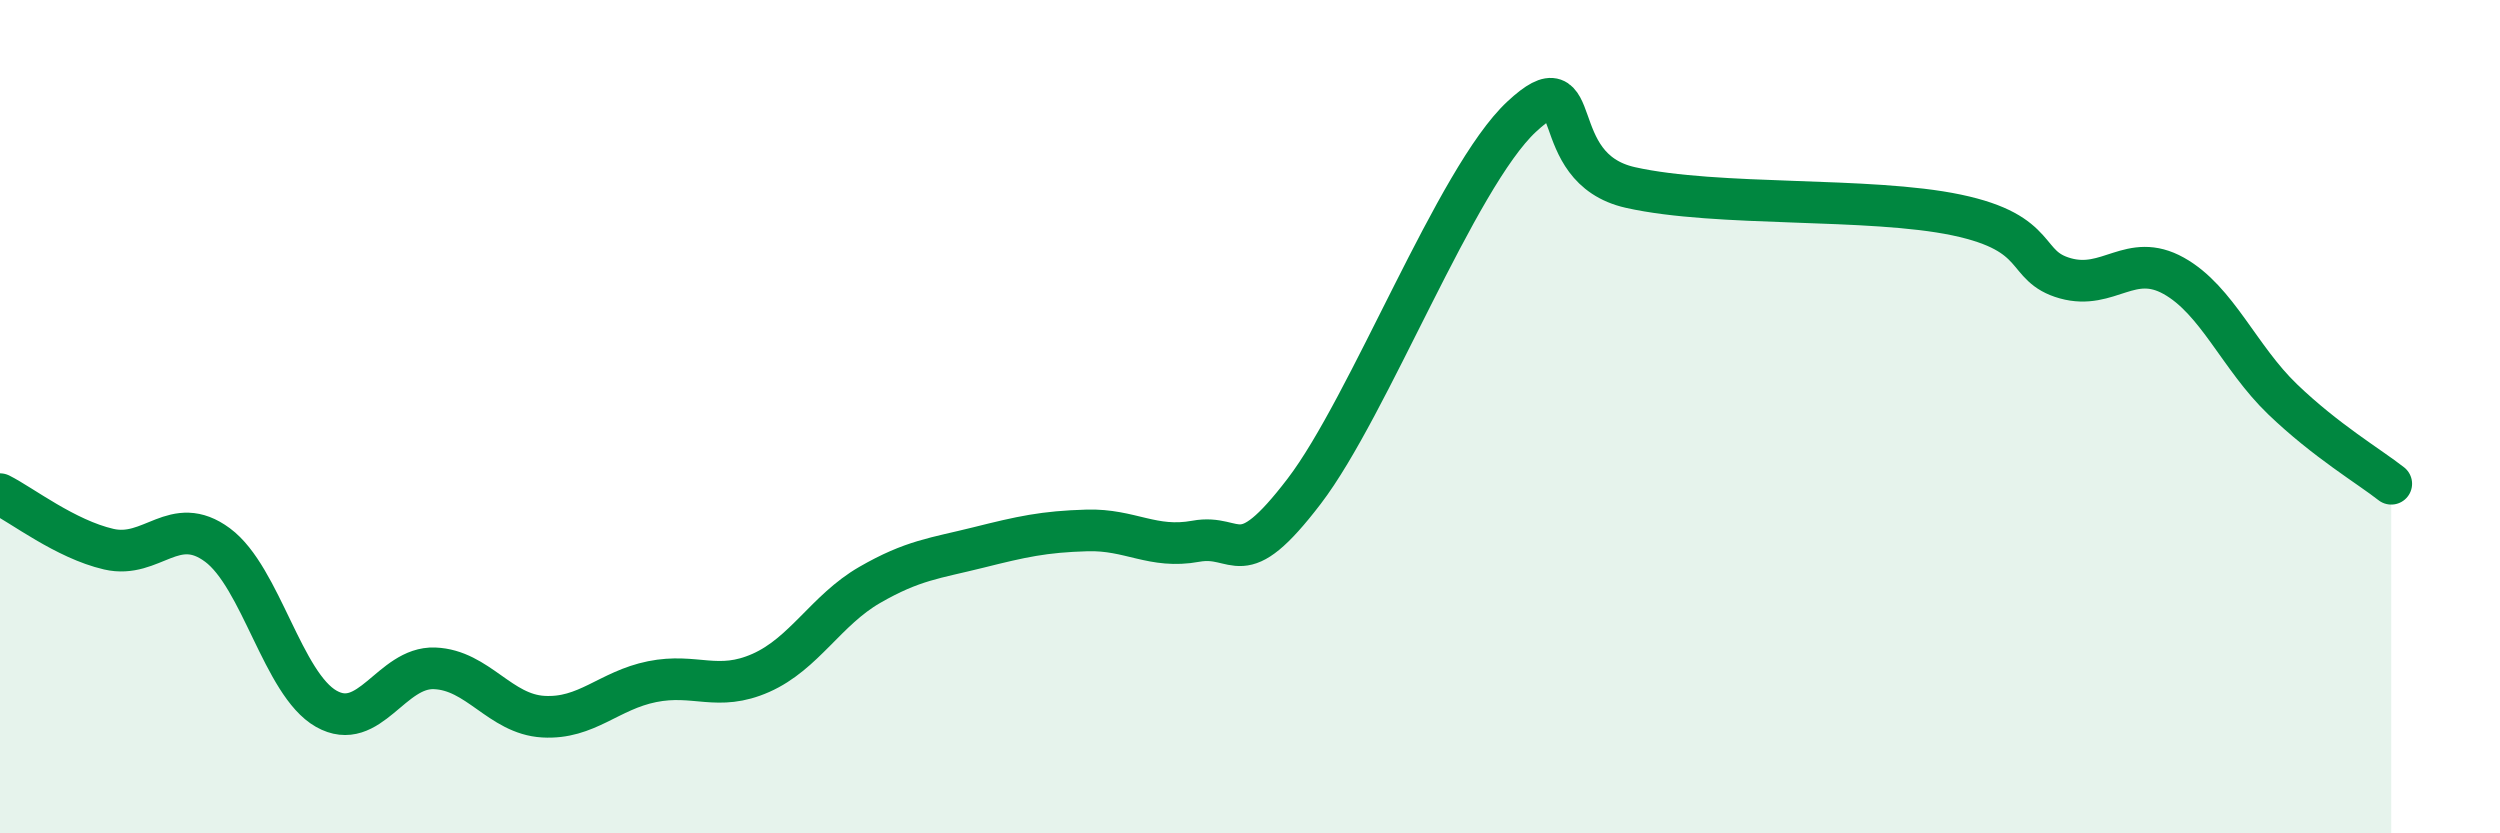
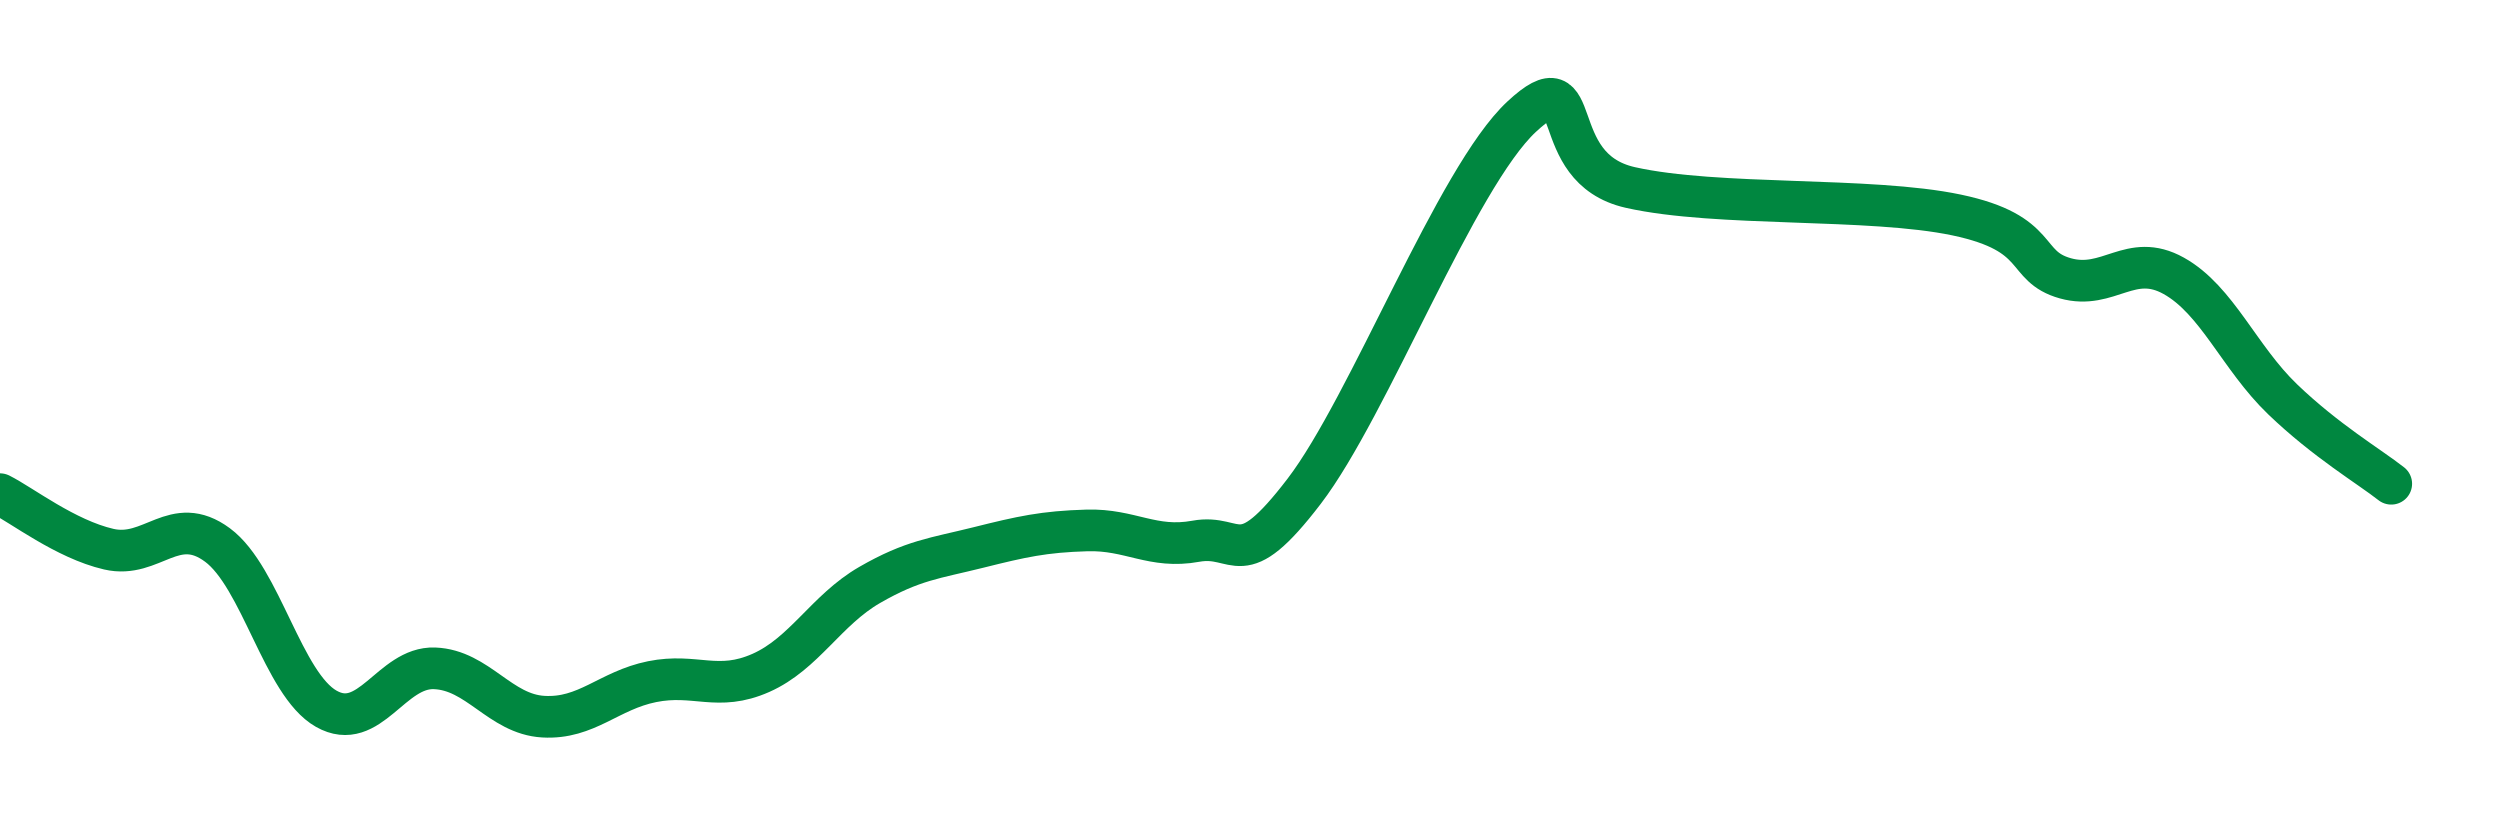
<svg xmlns="http://www.w3.org/2000/svg" width="60" height="20" viewBox="0 0 60 20">
-   <path d="M 0,11.86 C 0.52,12.12 1.57,12.94 2.61,13.18 C 3.65,13.42 4.18,12.31 5.22,13.08 C 6.26,13.85 6.79,16.42 7.83,17.01 C 8.87,17.6 9.39,16 10.43,16.04 C 11.47,16.08 12,17.14 13.04,17.2 C 14.08,17.26 14.61,16.57 15.65,16.36 C 16.69,16.15 17.22,16.61 18.26,16.15 C 19.3,15.69 19.83,14.64 20.87,14.04 C 21.91,13.44 22.44,13.4 23.48,13.14 C 24.52,12.88 25.05,12.76 26.09,12.73 C 27.13,12.7 27.66,13.18 28.7,12.99 C 29.74,12.8 29.74,13.83 31.3,11.79 C 32.86,9.75 34.95,4.26 36.52,2.8 C 38.09,1.34 37.04,4.03 39.13,4.5 C 41.22,4.97 44.87,4.72 46.96,5.16 C 49.05,5.6 48.53,6.39 49.57,6.68 C 50.61,6.97 51.13,6.04 52.17,6.62 C 53.21,7.2 53.74,8.58 54.78,9.58 C 55.82,10.58 56.87,11.2 57.39,11.61L57.39 20L0 20Z" fill="#008740" opacity="0.1" stroke-linecap="round" stroke-linejoin="round" />
  <path d="M 0,11.86 C 0.52,12.12 1.57,12.94 2.61,13.18 C 3.65,13.42 4.18,12.31 5.22,13.08 C 6.26,13.85 6.79,16.42 7.83,17.01 C 8.87,17.6 9.39,16 10.43,16.04 C 11.47,16.08 12,17.14 13.04,17.2 C 14.08,17.26 14.61,16.57 15.65,16.36 C 16.69,16.15 17.22,16.61 18.26,16.15 C 19.3,15.69 19.83,14.64 20.87,14.04 C 21.91,13.44 22.44,13.4 23.48,13.14 C 24.52,12.88 25.05,12.76 26.09,12.73 C 27.13,12.7 27.66,13.18 28.7,12.99 C 29.74,12.8 29.74,13.83 31.3,11.79 C 32.86,9.75 34.95,4.26 36.52,2.8 C 38.09,1.34 37.04,4.03 39.13,4.5 C 41.22,4.97 44.87,4.72 46.96,5.16 C 49.05,5.6 48.53,6.39 49.57,6.68 C 50.61,6.97 51.13,6.04 52.17,6.62 C 53.21,7.2 53.74,8.58 54.78,9.58 C 55.82,10.58 56.87,11.2 57.39,11.61" stroke="#008740" stroke-width="1" fill="none" stroke-linecap="round" stroke-linejoin="round" />
</svg>